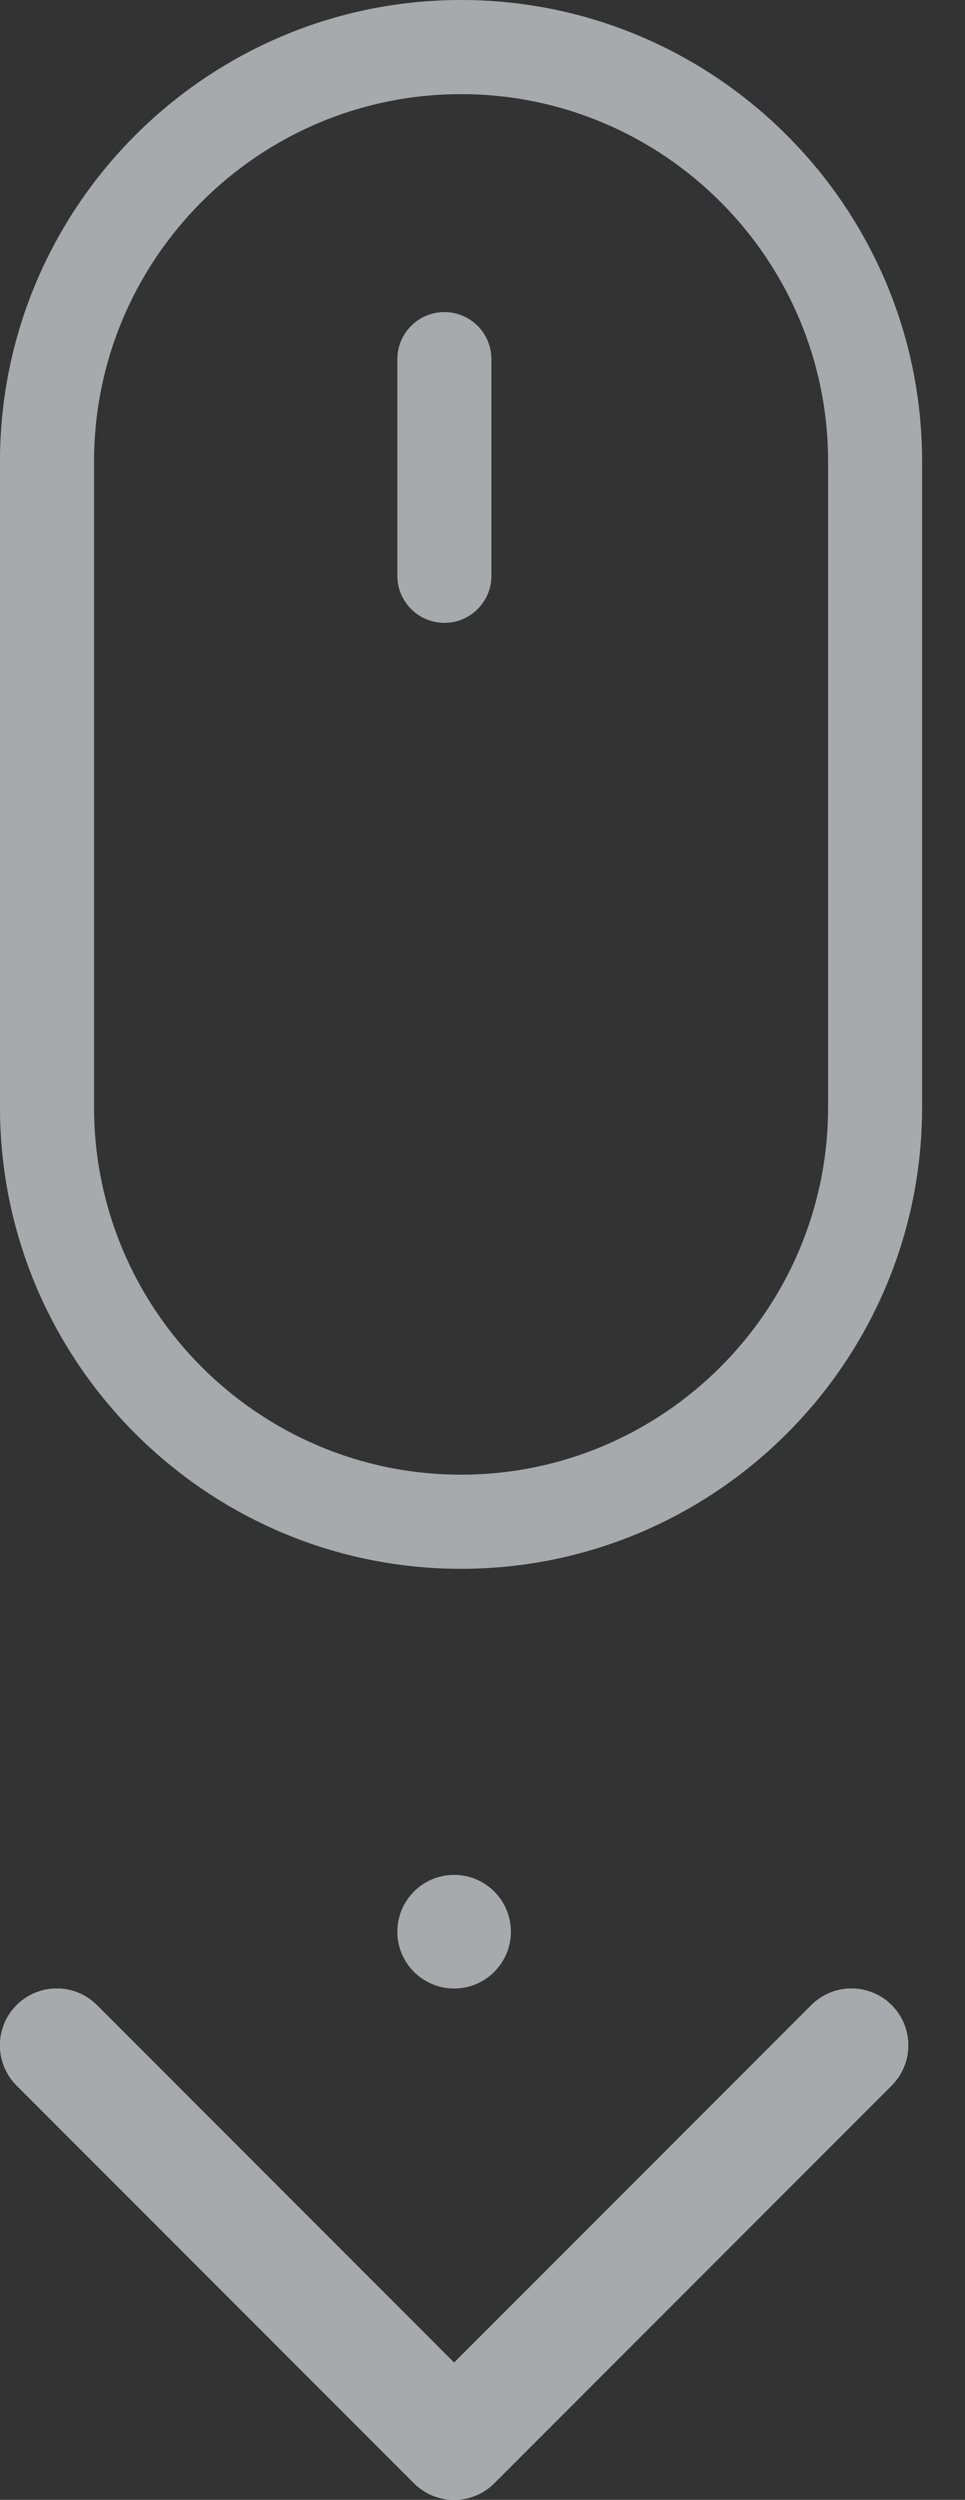
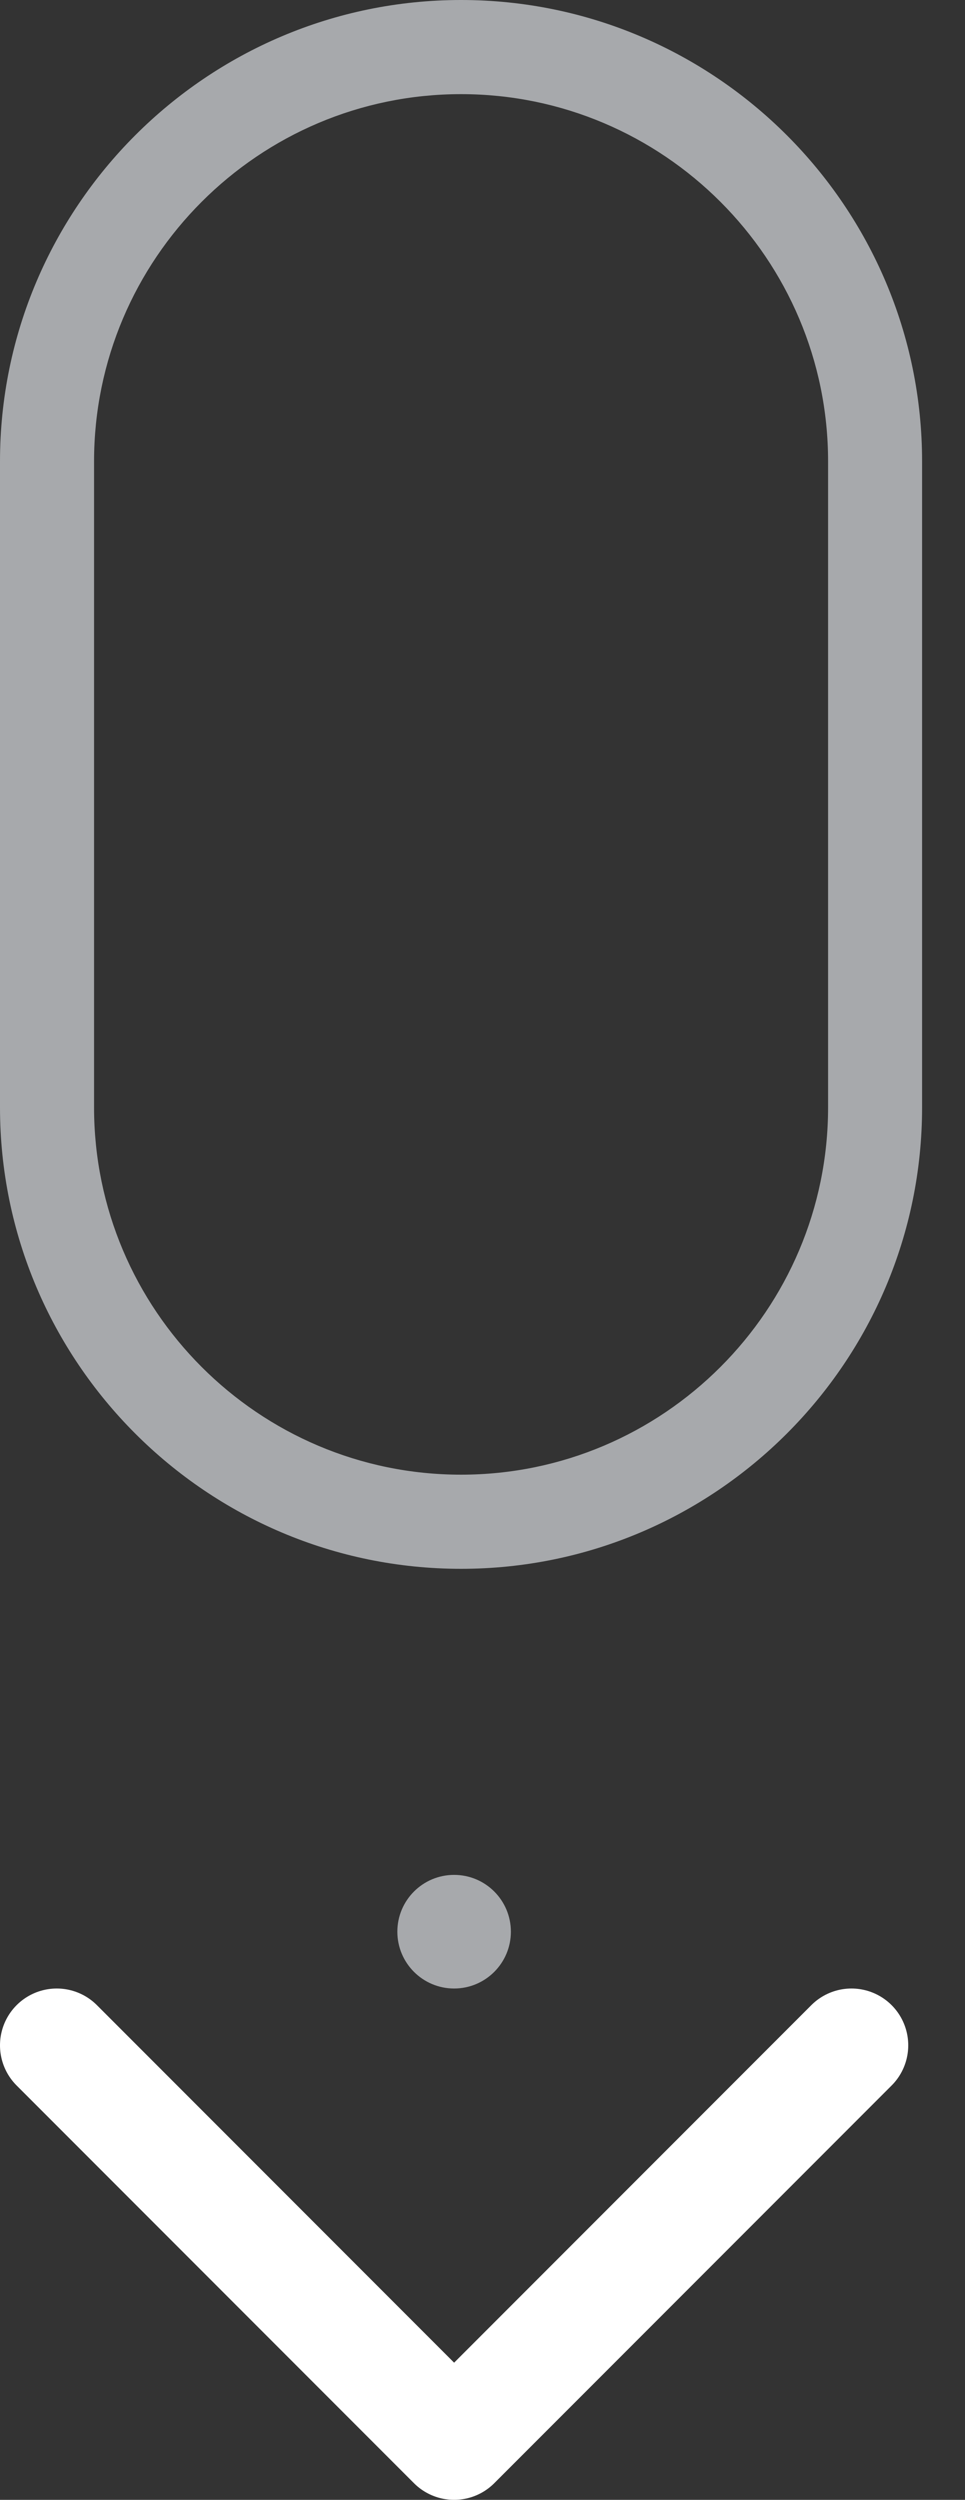
<svg xmlns="http://www.w3.org/2000/svg" width="17" height="44" viewBox="0 0 17 44" fill="none">
  <rect x="0" y="0" width="17" height="44" fill="#333333" stroke="none" />
  <path d="M1 36L8 43L15 36" stroke="white" stroke-width="2" stroke-linecap="round" stroke-linejoin="round" />
-   <path d="M1 36L8 43L15 36" stroke="#A7A9AC" stroke-width="2" stroke-linecap="round" stroke-linejoin="round" />
  <circle cx="8" cy="34" r="1" fill="#A7A9AC" />
  <path d="M8.122 0C3.644 0 0 3.644 0 8.122V19.491C0 23.97 3.644 27.613 8.122 27.613C12.601 27.613 16.244 23.97 16.244 19.491V8.122C16.244 3.644 12.601 0 8.122 0ZM14.588 19.491C14.588 23.056 11.687 25.956 8.122 25.956C4.557 25.956 1.657 23.056 1.657 19.491V8.122C1.657 4.557 4.557 1.657 8.122 1.657C11.687 1.657 14.588 4.557 14.588 8.122V19.491Z" fill="#A7A9AC" />
-   <path d="M7.829 5.493C7.371 5.493 7 5.864 7 6.322V10.134C7 10.592 7.371 10.963 7.829 10.963C8.286 10.963 8.657 10.592 8.657 10.134V6.322C8.657 5.864 8.286 5.493 7.829 5.493Z" fill="#A7A9AC" />
</svg>